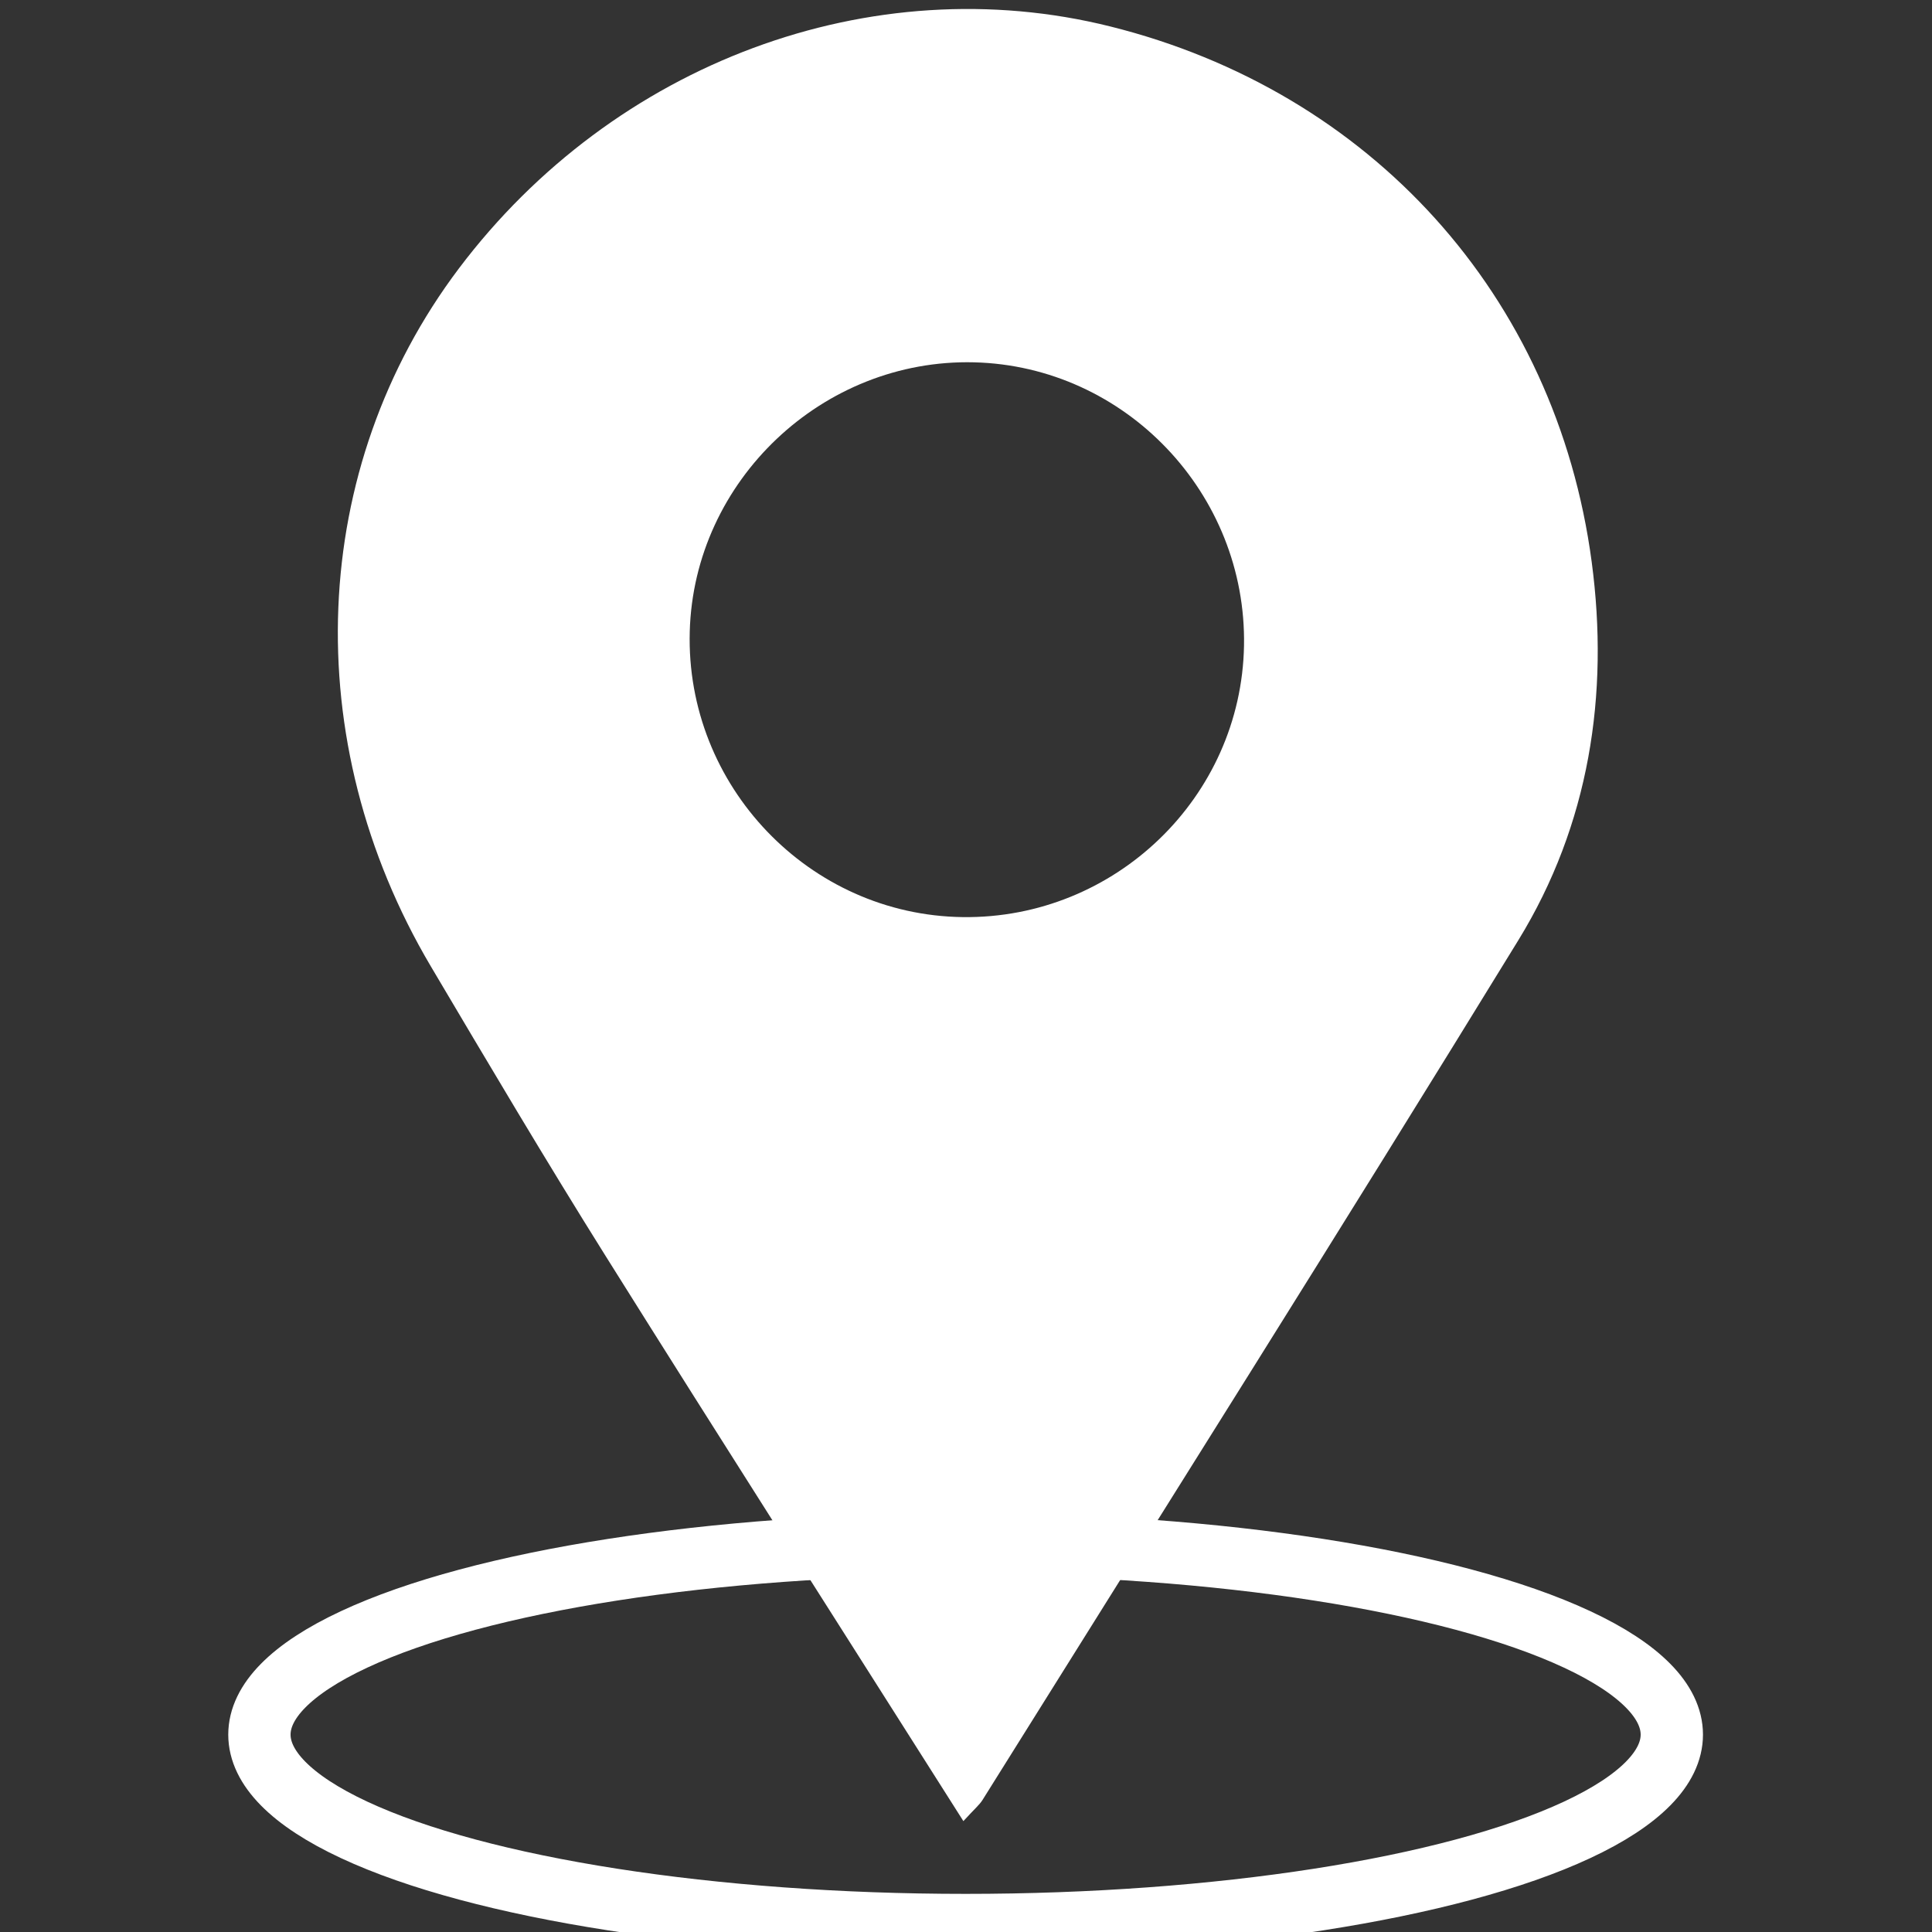
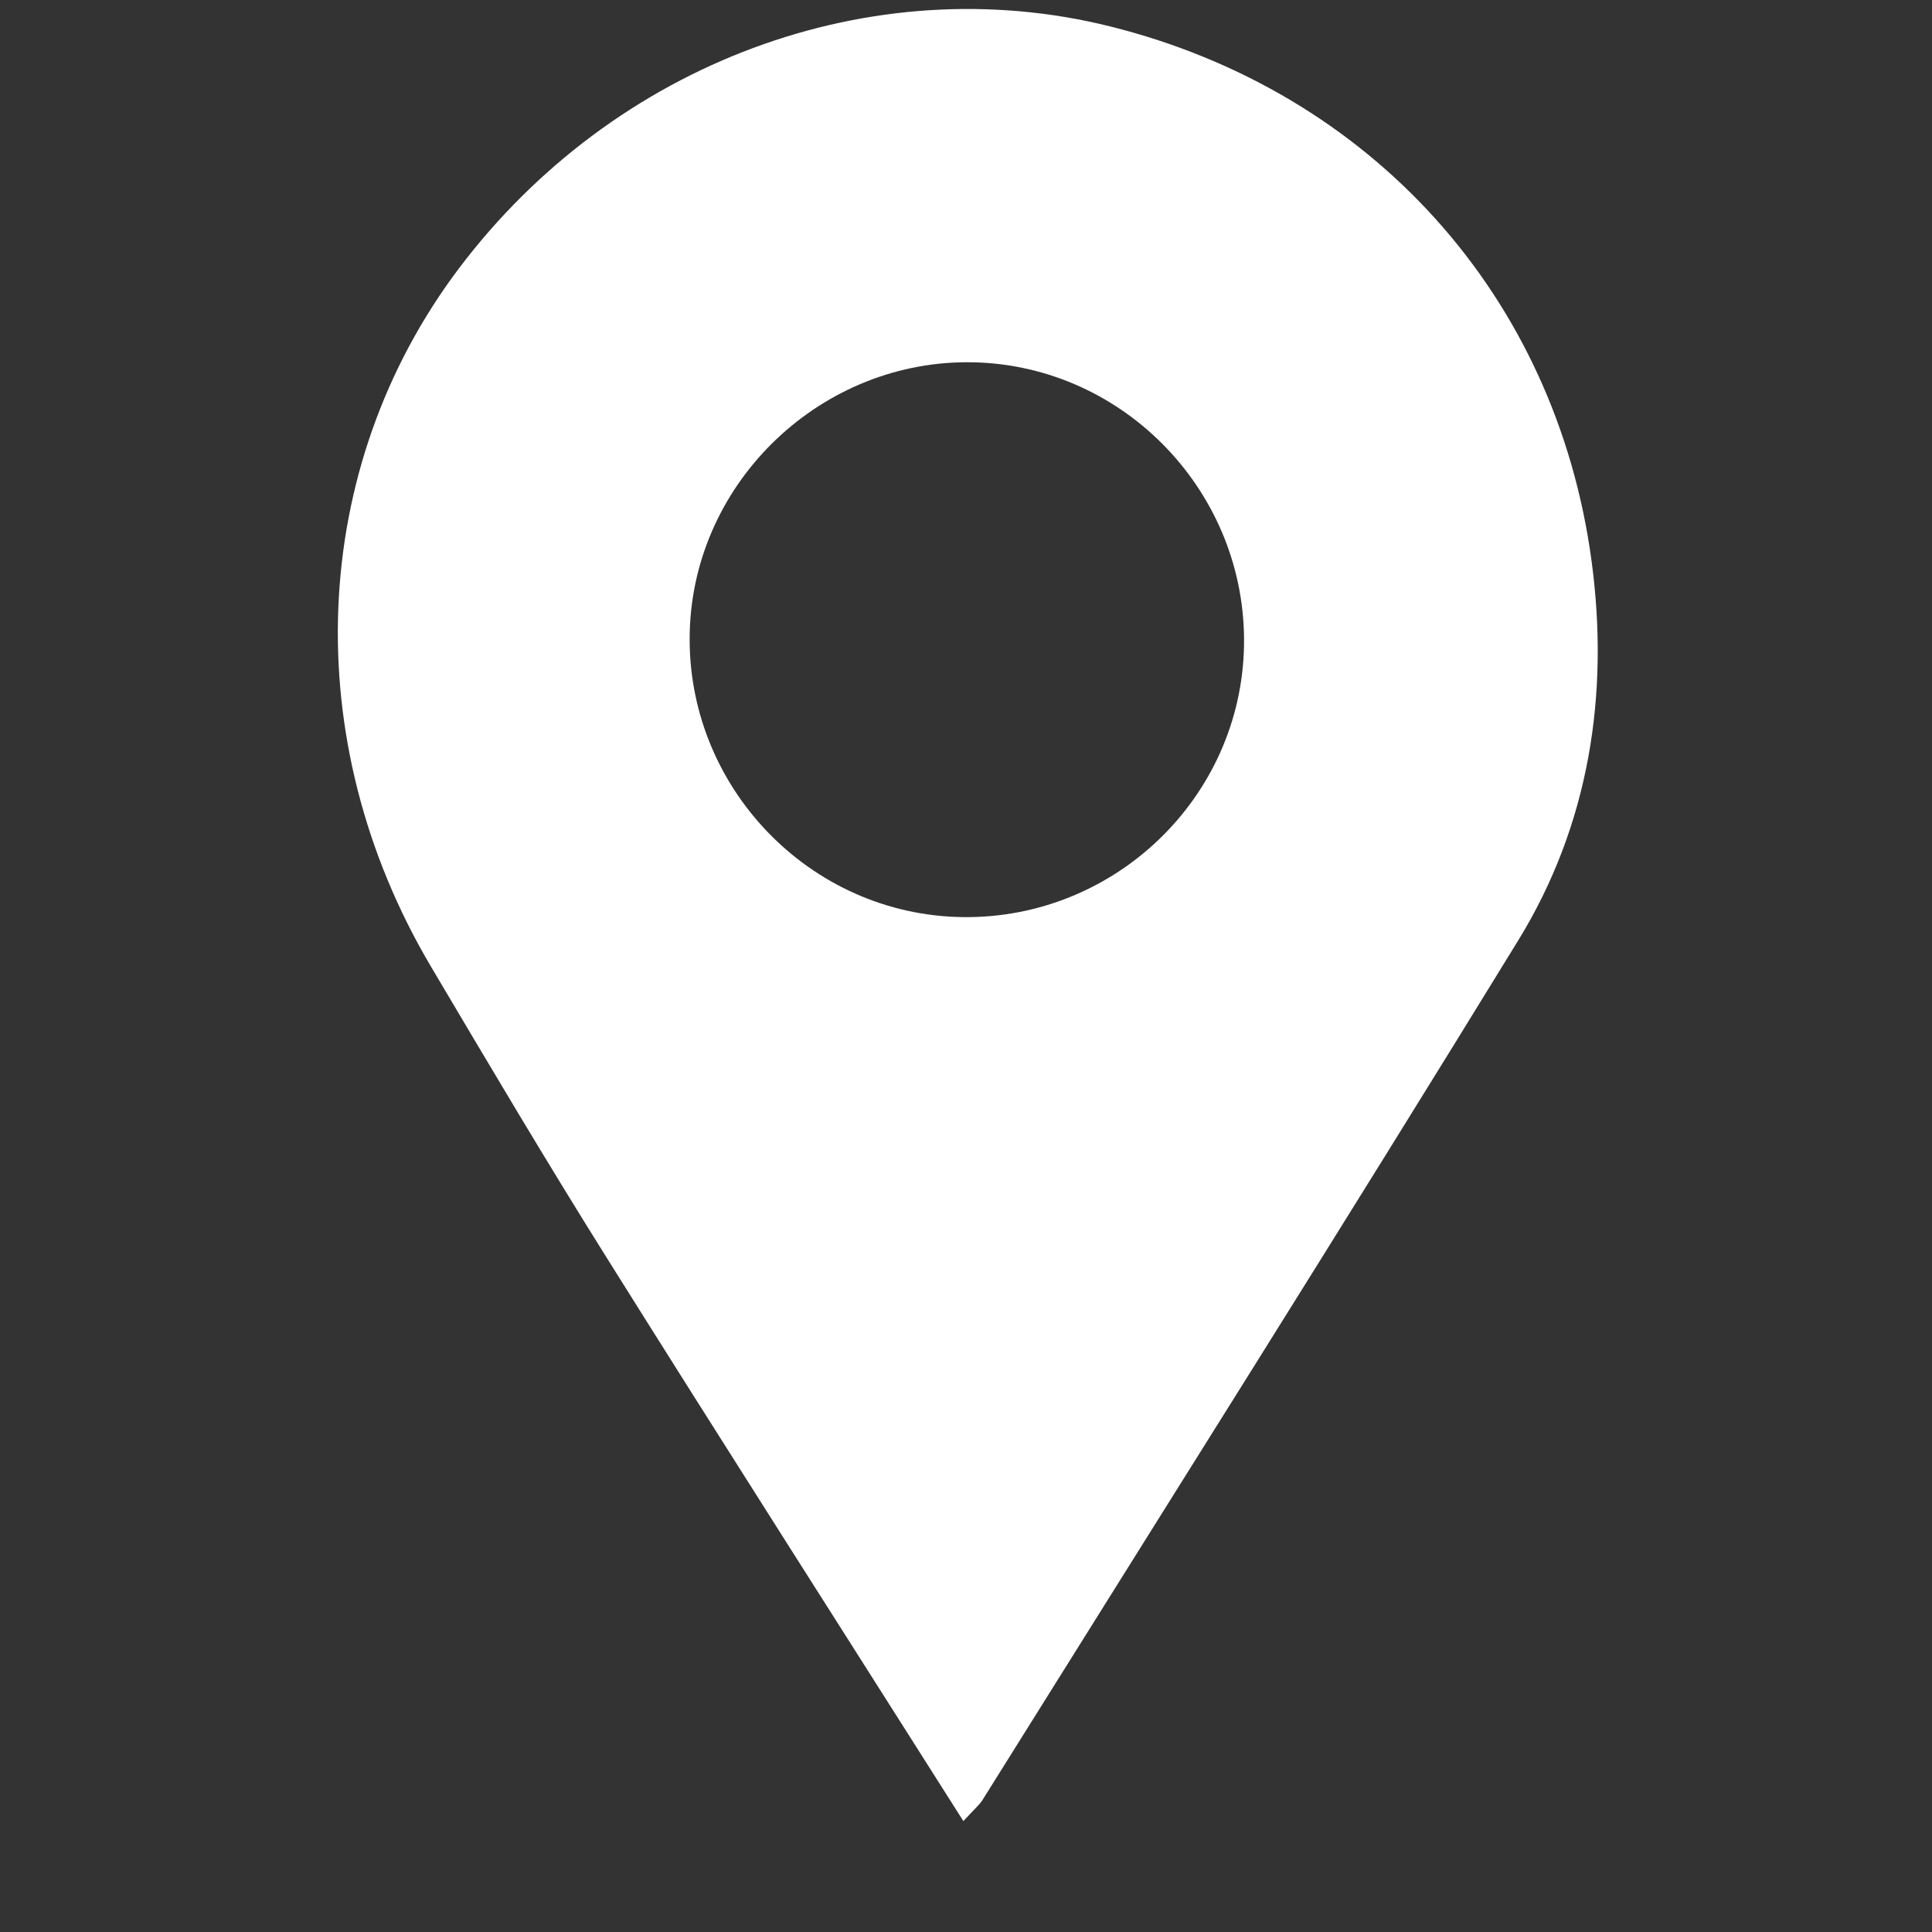
<svg xmlns="http://www.w3.org/2000/svg" xmlns:ns1="http://www.serif.com/" width="100%" height="100%" viewBox="0 0 50 50" version="1.1" xml:space="preserve" style="fill-rule:evenodd;clip-rule:evenodd;stroke-miterlimit:10;">
  <rect x="0" y="0" width="50" height="50" fill="#333333" stroke="none" />
  <g id="Layer-1" ns1:id="Layer 1" transform="matrix(4.167,0,0,4.167,169.685,0.001)">
    <g transform="matrix(0.043,0,0,0.043,-32.995,7.094)">
      <path d="M0,-71.714C0.404,-93.685 -17.148,-112.112 -38.992,-112.65C-60.85,-113.188 -79.451,-95.576 -80.054,-73.773C-80.67,-51.49 -62.796,-32.795 -40.614,-32.521C-18.624,-32.249 -0.403,-49.833 0,-71.714M-40.532,98.049C-58.139,70.27 -75.31,43.398 -92.239,16.374C-100.871,2.596 -109.159,-11.402 -117.443,-25.395C-136.752,-58.01 -135.126,-97.392 -113.396,-126.211C-90.98,-155.941 -53.771,-169.763 -19.311,-161.161C18.23,-151.79 45.079,-122.363 50.217,-83.83C52.774,-64.649 49.861,-45.867 39.633,-29.198C14.121,12.382 -11.925,53.634 -37.776,95.006C-38.214,95.707 -38.895,96.257 -40.532,98.049" style="fill:white;fill-rule:nonzero;" />
    </g>
    <g transform="matrix(0,-0.043,-0.043,0,-34.724,6.387)">
-       <ellipse cx="-102" cy="0" rx="27.5" ry="102" style="fill:none;stroke:white;stroke-width:9px;" />
-     </g>
+       </g>
  </g>
</svg>